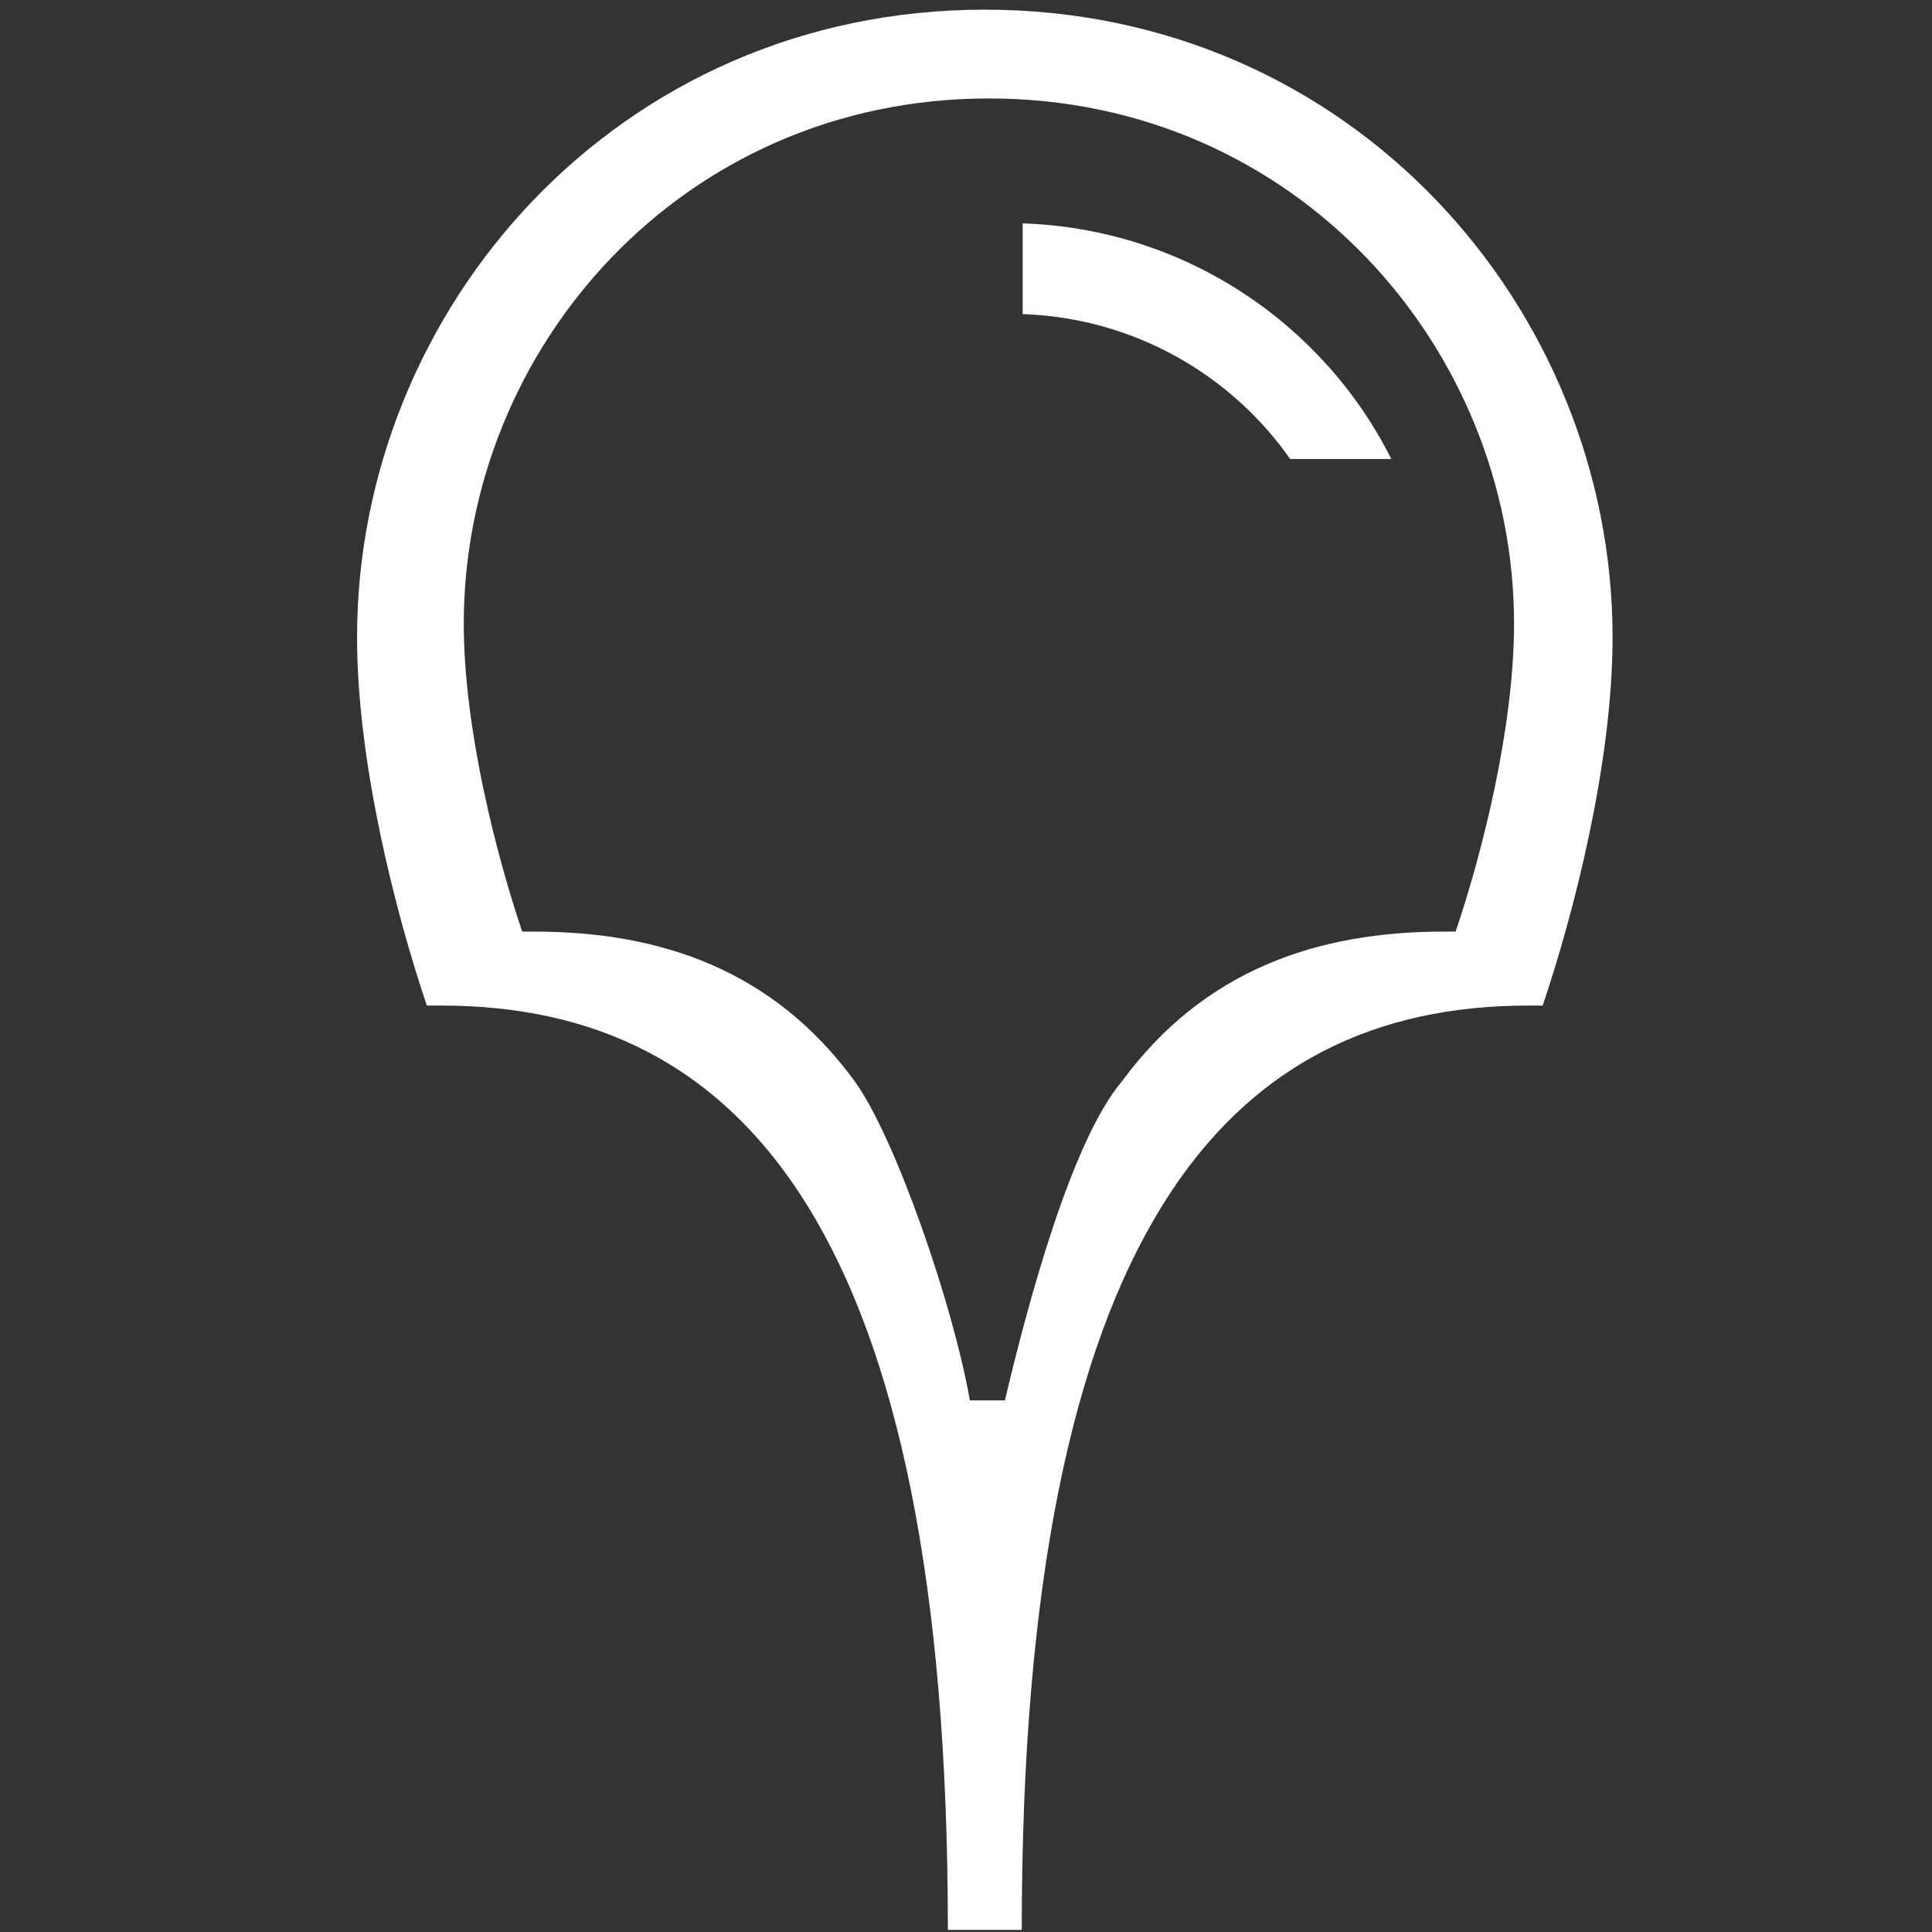
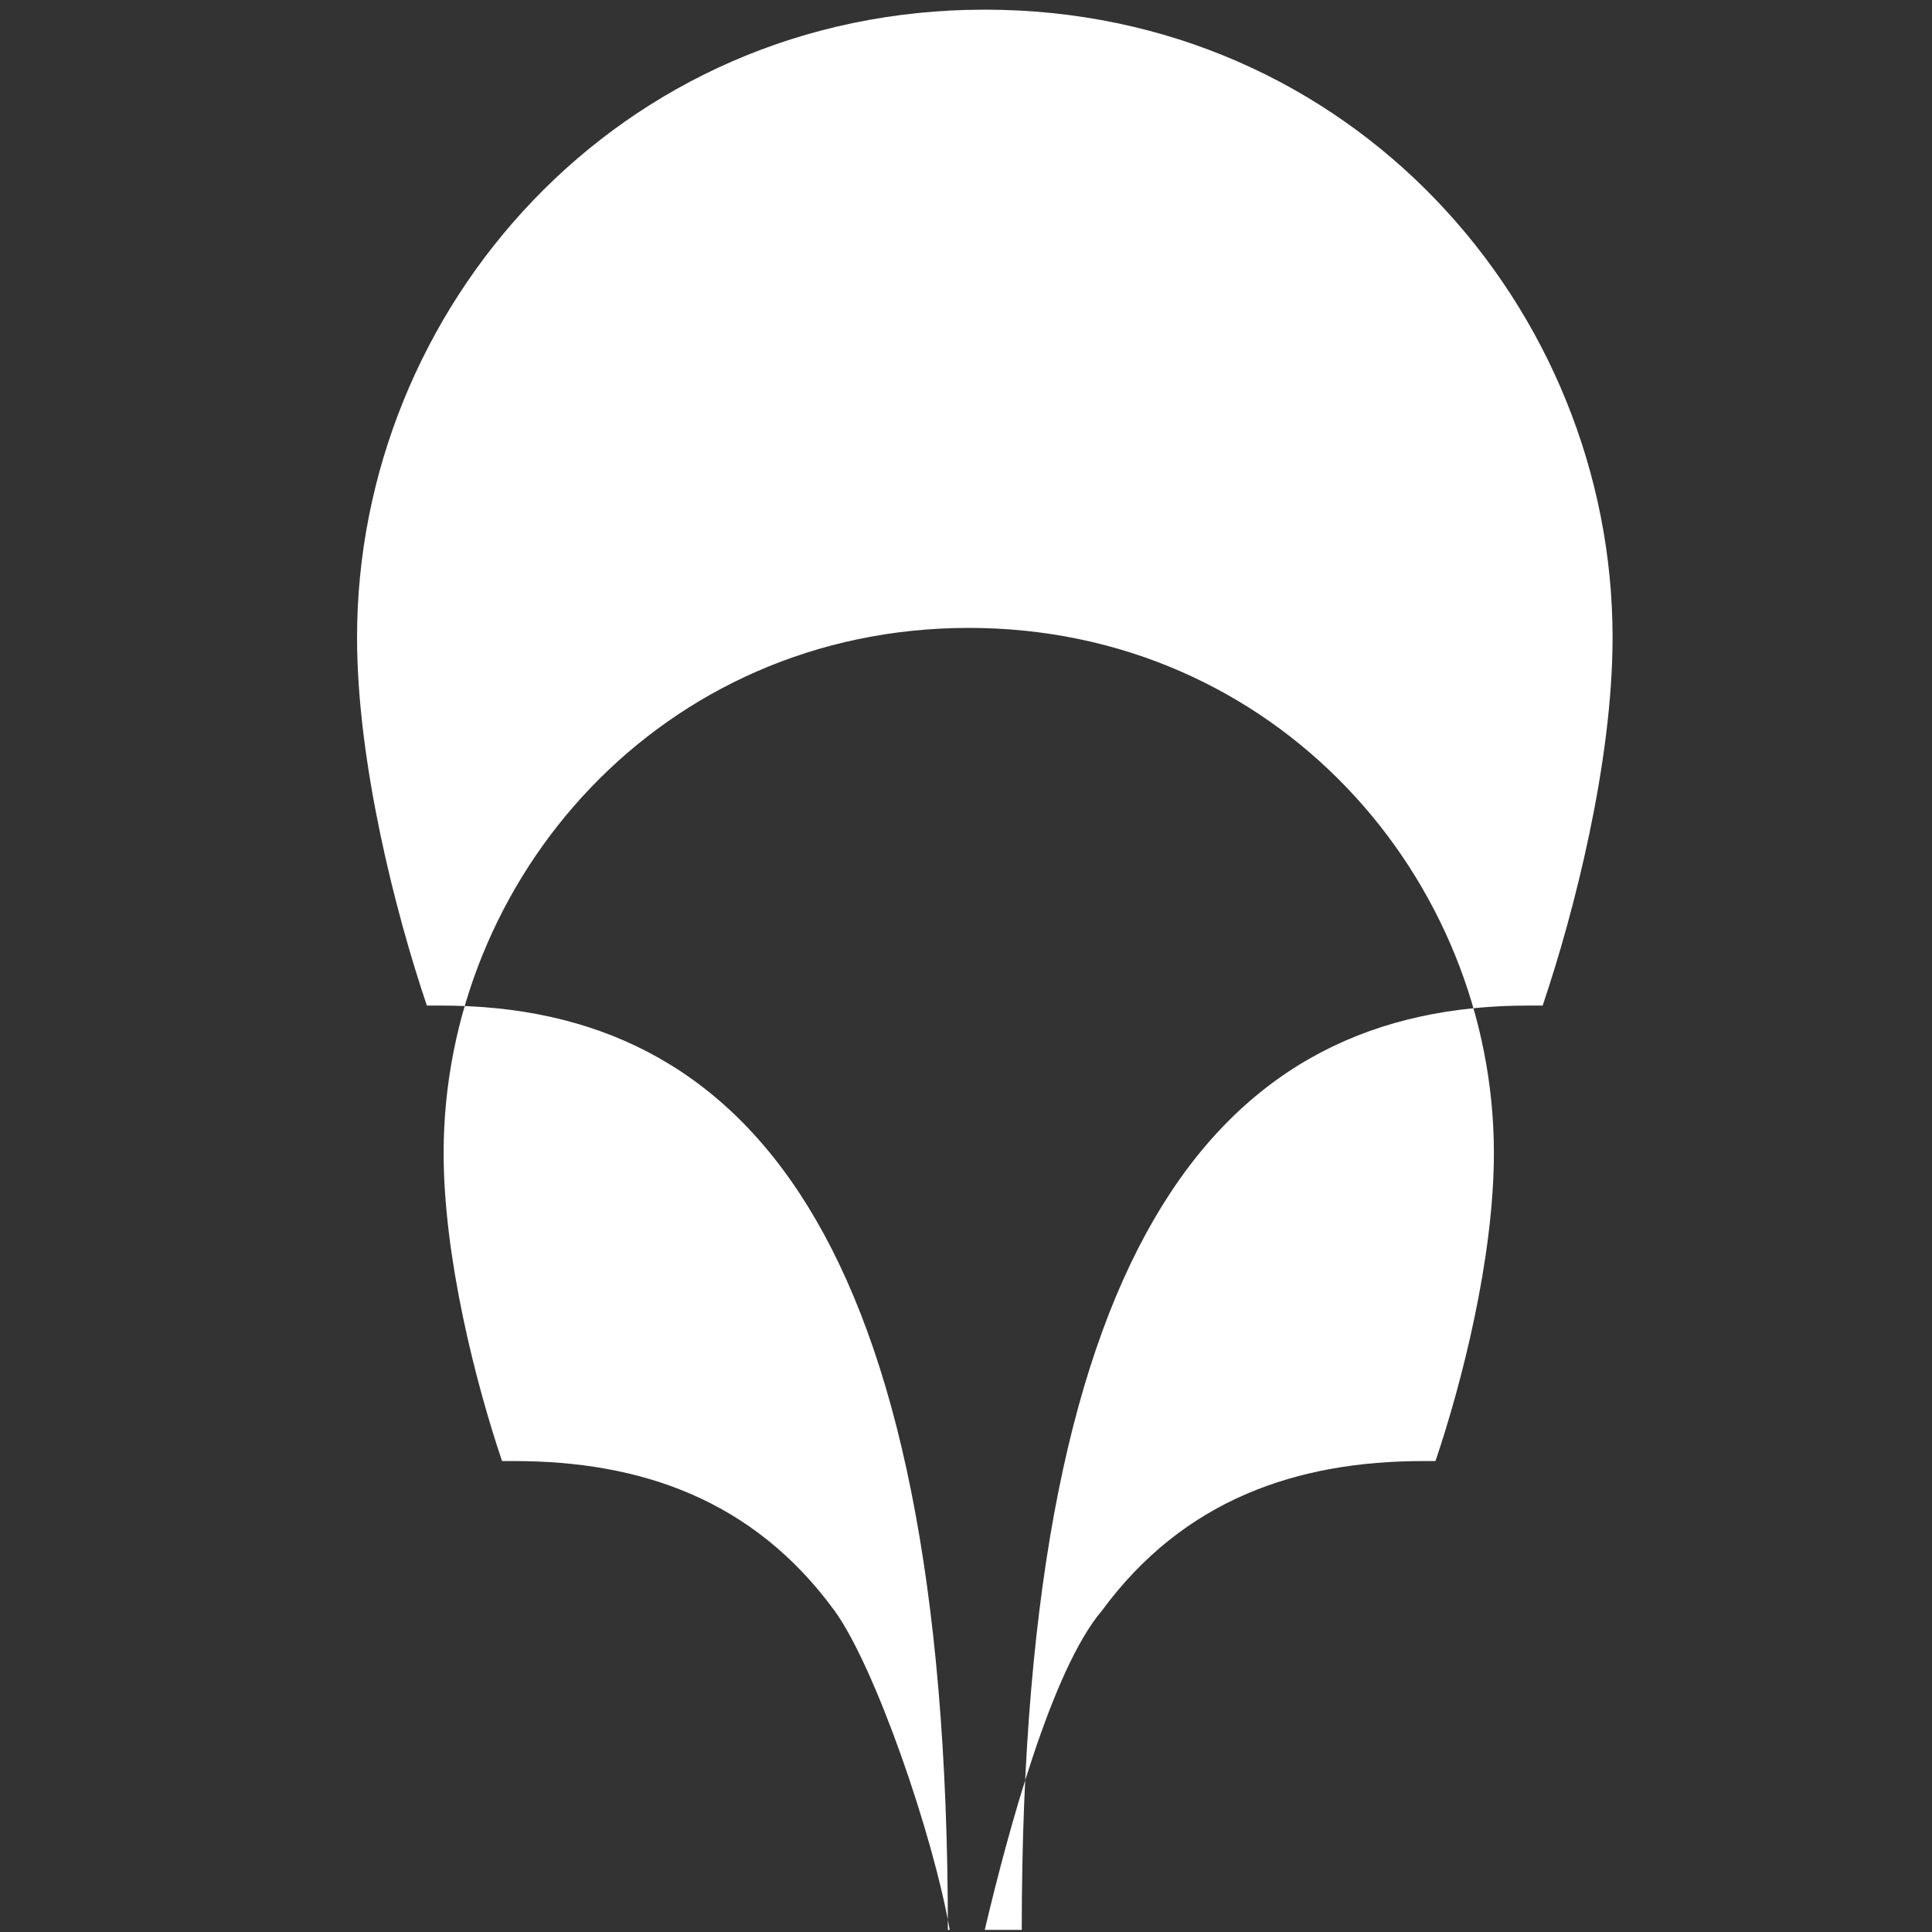
<svg xmlns="http://www.w3.org/2000/svg" xml:space="preserve" width="210mm" height="210mm" style="shape-rendering:geometricPrecision; text-rendering:geometricPrecision; image-rendering:optimizeQuality; fill-rule:evenodd; clip-rule:evenodd" viewBox="0 0 21000 21000">
  <rect x="0" y="0" width="21000" height="21000" fill="#333333" stroke="none" />
  <defs>
    <style type="text/css">  .fil0 {fill:white}  </style>
  </defs>
  <g id="Слой_x0020_1">
-     <path id="Fill-1" class="fil0" d="M10704 20977l402 0c0,-7581 2226,-10047 5506,-10047l156 0c340,-1004 760,-2641 760,-4002 0,-3574 -2835,-6823 -6824,-6823 -3988,0 -6823,3249 -6823,6823 0,1361 419,2998 759,4002l156 0c3281,0 5507,2466 5507,10047l401 0zm219 -5755c247,-1048 725,-2828 1275,-3472 889,-1208 2122,-1624 3494,-1624l130 0c285,-840 635,-2210 635,-3348 0,-2990 -2371,-5708 -5708,-5708 -3337,0 -5708,2718 -5708,5708 0,1138 351,2508 635,3348l131 0c1372,0 2598,416 3481,1624 441,604 1074,2438 1254,3472l381 0z" />
-     <path class="fil0" d="M11116 2428c1757,59 3267,1086 4007,2561l-1099 0c-646,-920 -1704,-1534 -2908,-1575l0 -986z" />
+     <path id="Fill-1" class="fil0" d="M10704 20977l402 0c0,-7581 2226,-10047 5506,-10047l156 0c340,-1004 760,-2641 760,-4002 0,-3574 -2835,-6823 -6824,-6823 -3988,0 -6823,3249 -6823,6823 0,1361 419,2998 759,4002l156 0c3281,0 5507,2466 5507,10047l401 0zc247,-1048 725,-2828 1275,-3472 889,-1208 2122,-1624 3494,-1624l130 0c285,-840 635,-2210 635,-3348 0,-2990 -2371,-5708 -5708,-5708 -3337,0 -5708,2718 -5708,5708 0,1138 351,2508 635,3348l131 0c1372,0 2598,416 3481,1624 441,604 1074,2438 1254,3472l381 0z" />
  </g>
</svg>